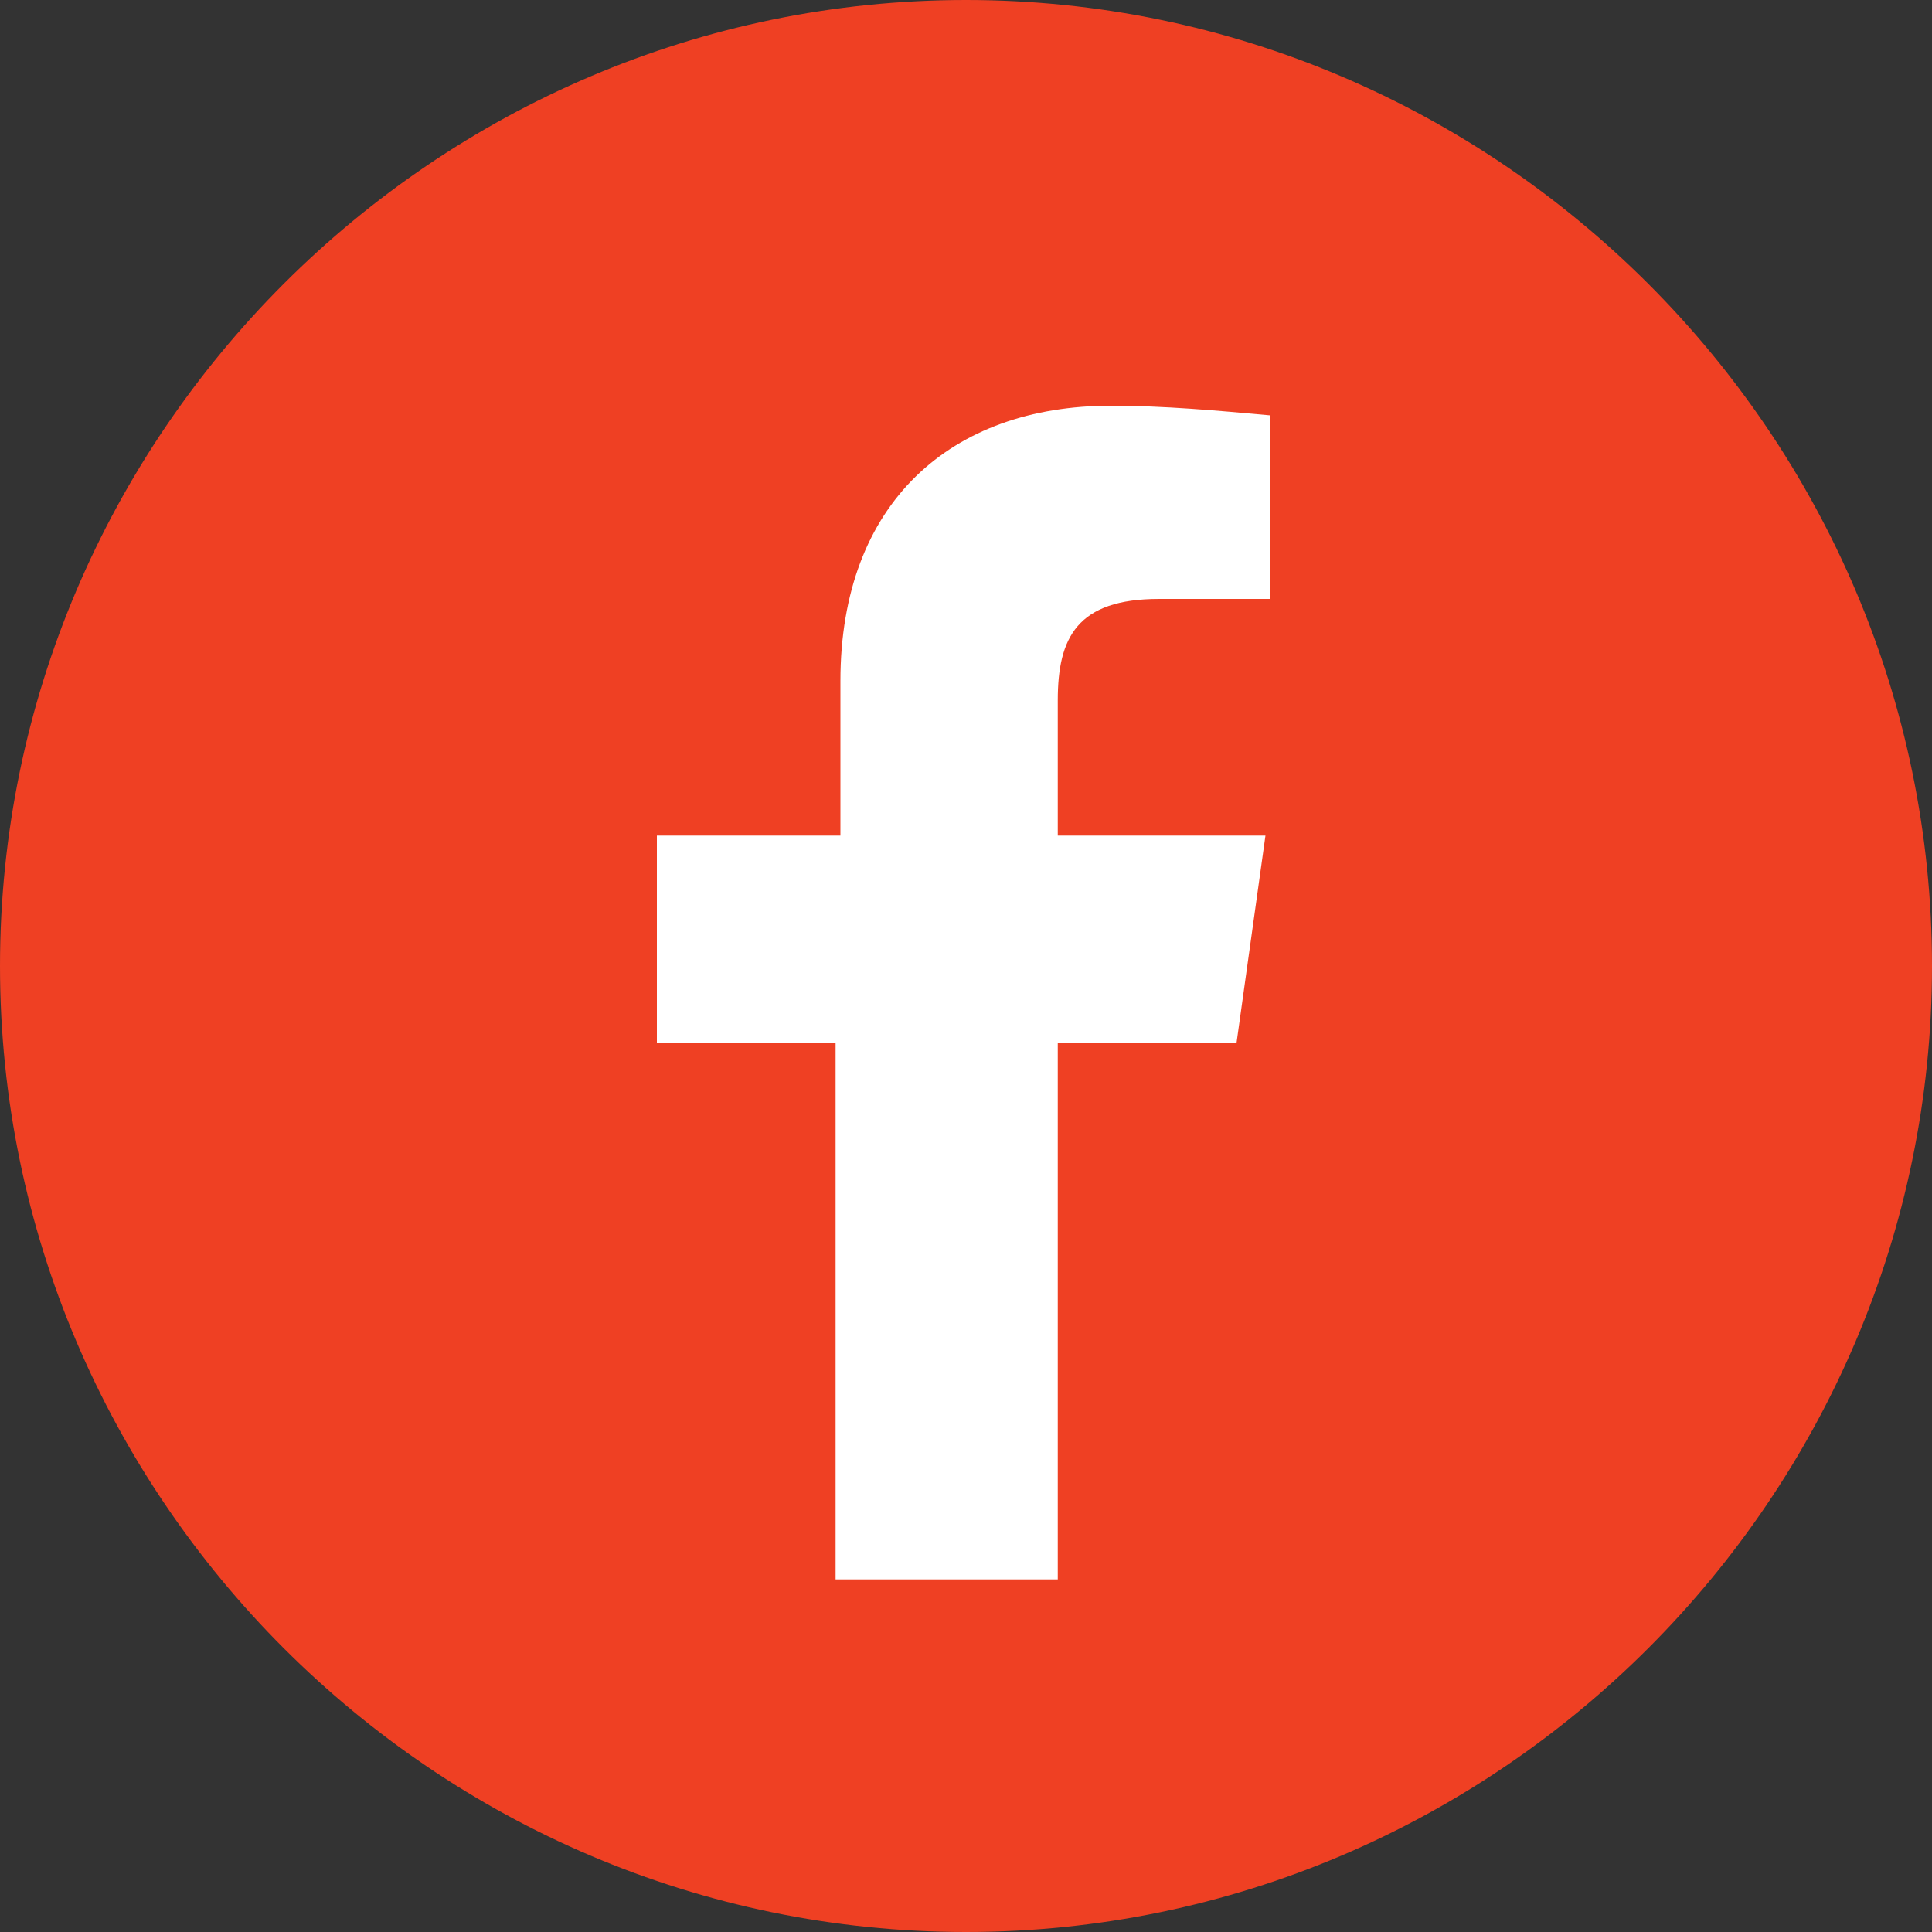
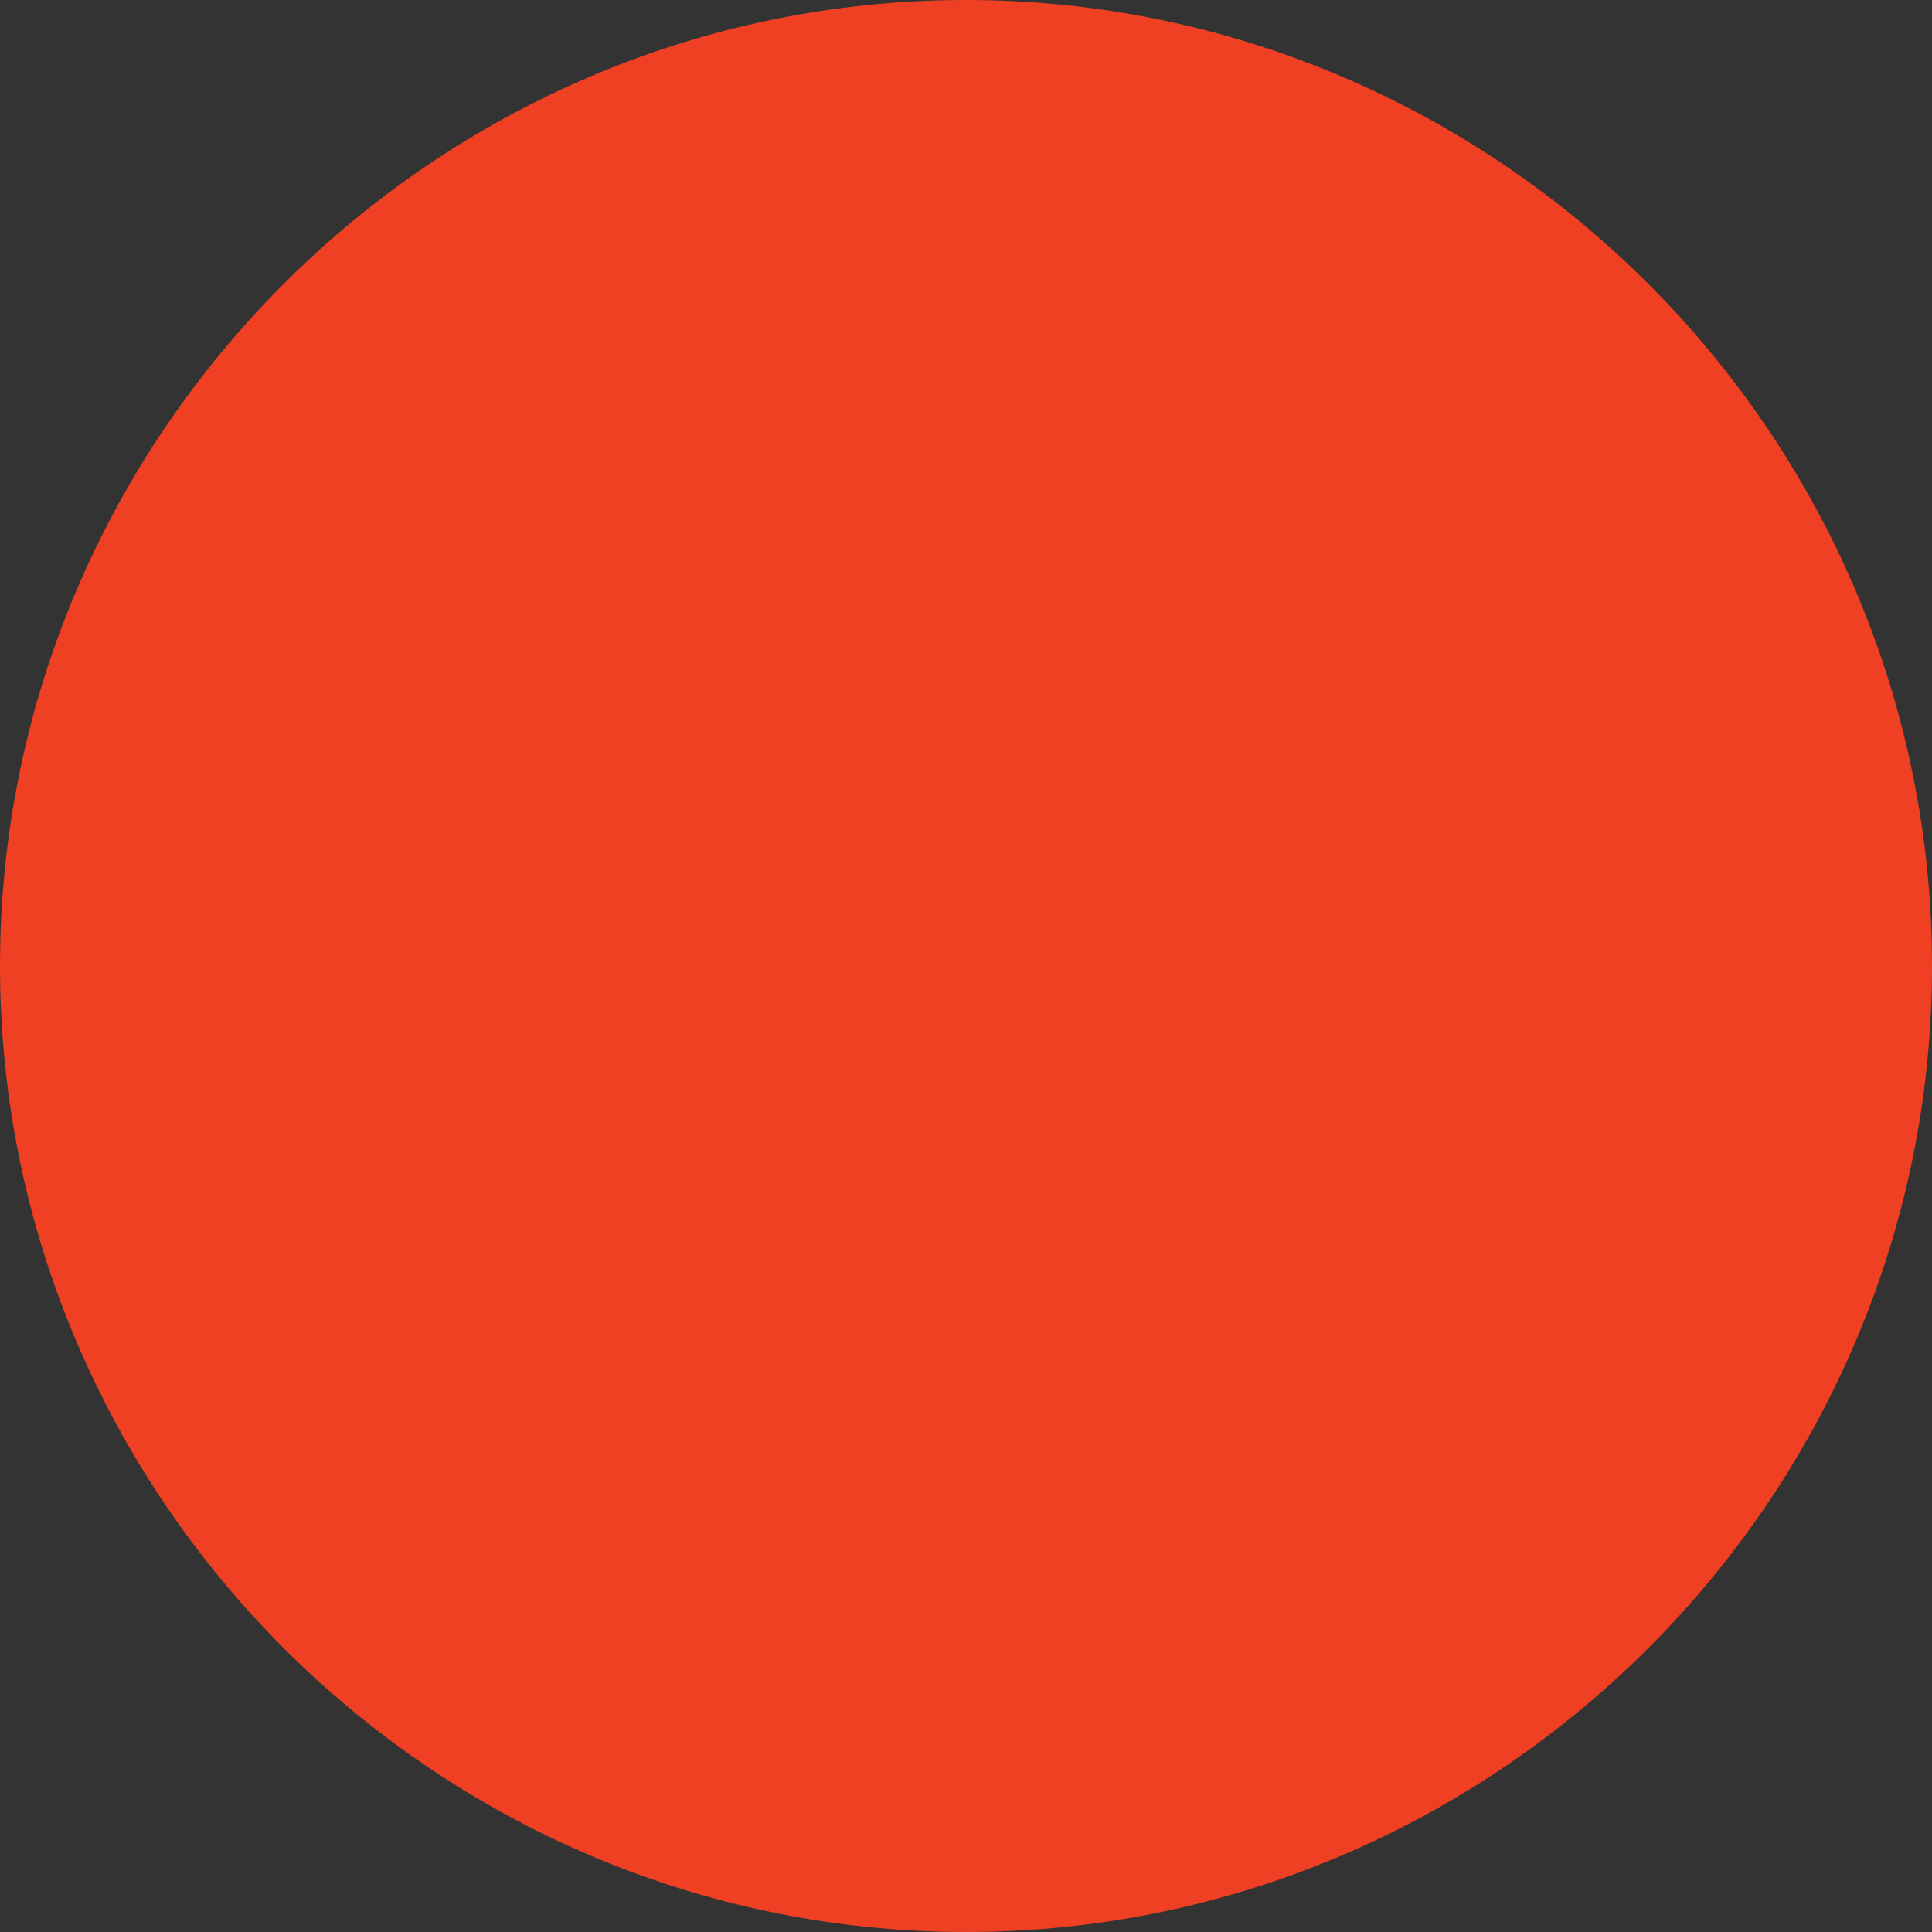
<svg xmlns="http://www.w3.org/2000/svg" version="1.1" id="Слой_1" x="0px" y="0px" viewBox="0 0 40 40" style="enable-background:new 0 0 40 40;" xml:space="preserve">
  <rect x="0" y="0" width="40" height="40" fill="#333333" stroke="none" />
  <style type="text/css">
	.st0{fill:#EF4023;}
	.st1{fill:#FFFFFF;}
</style>
  <title>Face_grey</title>
  <path class="st0" d="M20,40L20,40c11,0,20-9,20-20l0,0C40,9,31,0,20,0S0,9,0,20l0,0C0,31,9,40,20,40z" />
-   <path class="st1" d="M21.9,32.7V21.6h3.7l0.6-4.3h-4.3v-2.8c0-1.3,0.4-2.1,2.1-2.1h2.3V8.6c-1.1-0.1-2.2-0.2-3.3-0.2  c-3.3,0-5.6,2-5.6,5.7v3.2h-3.8v4.3h3.7v11.1C17.3,32.7,21.9,32.7,21.9,32.7z" />
</svg>